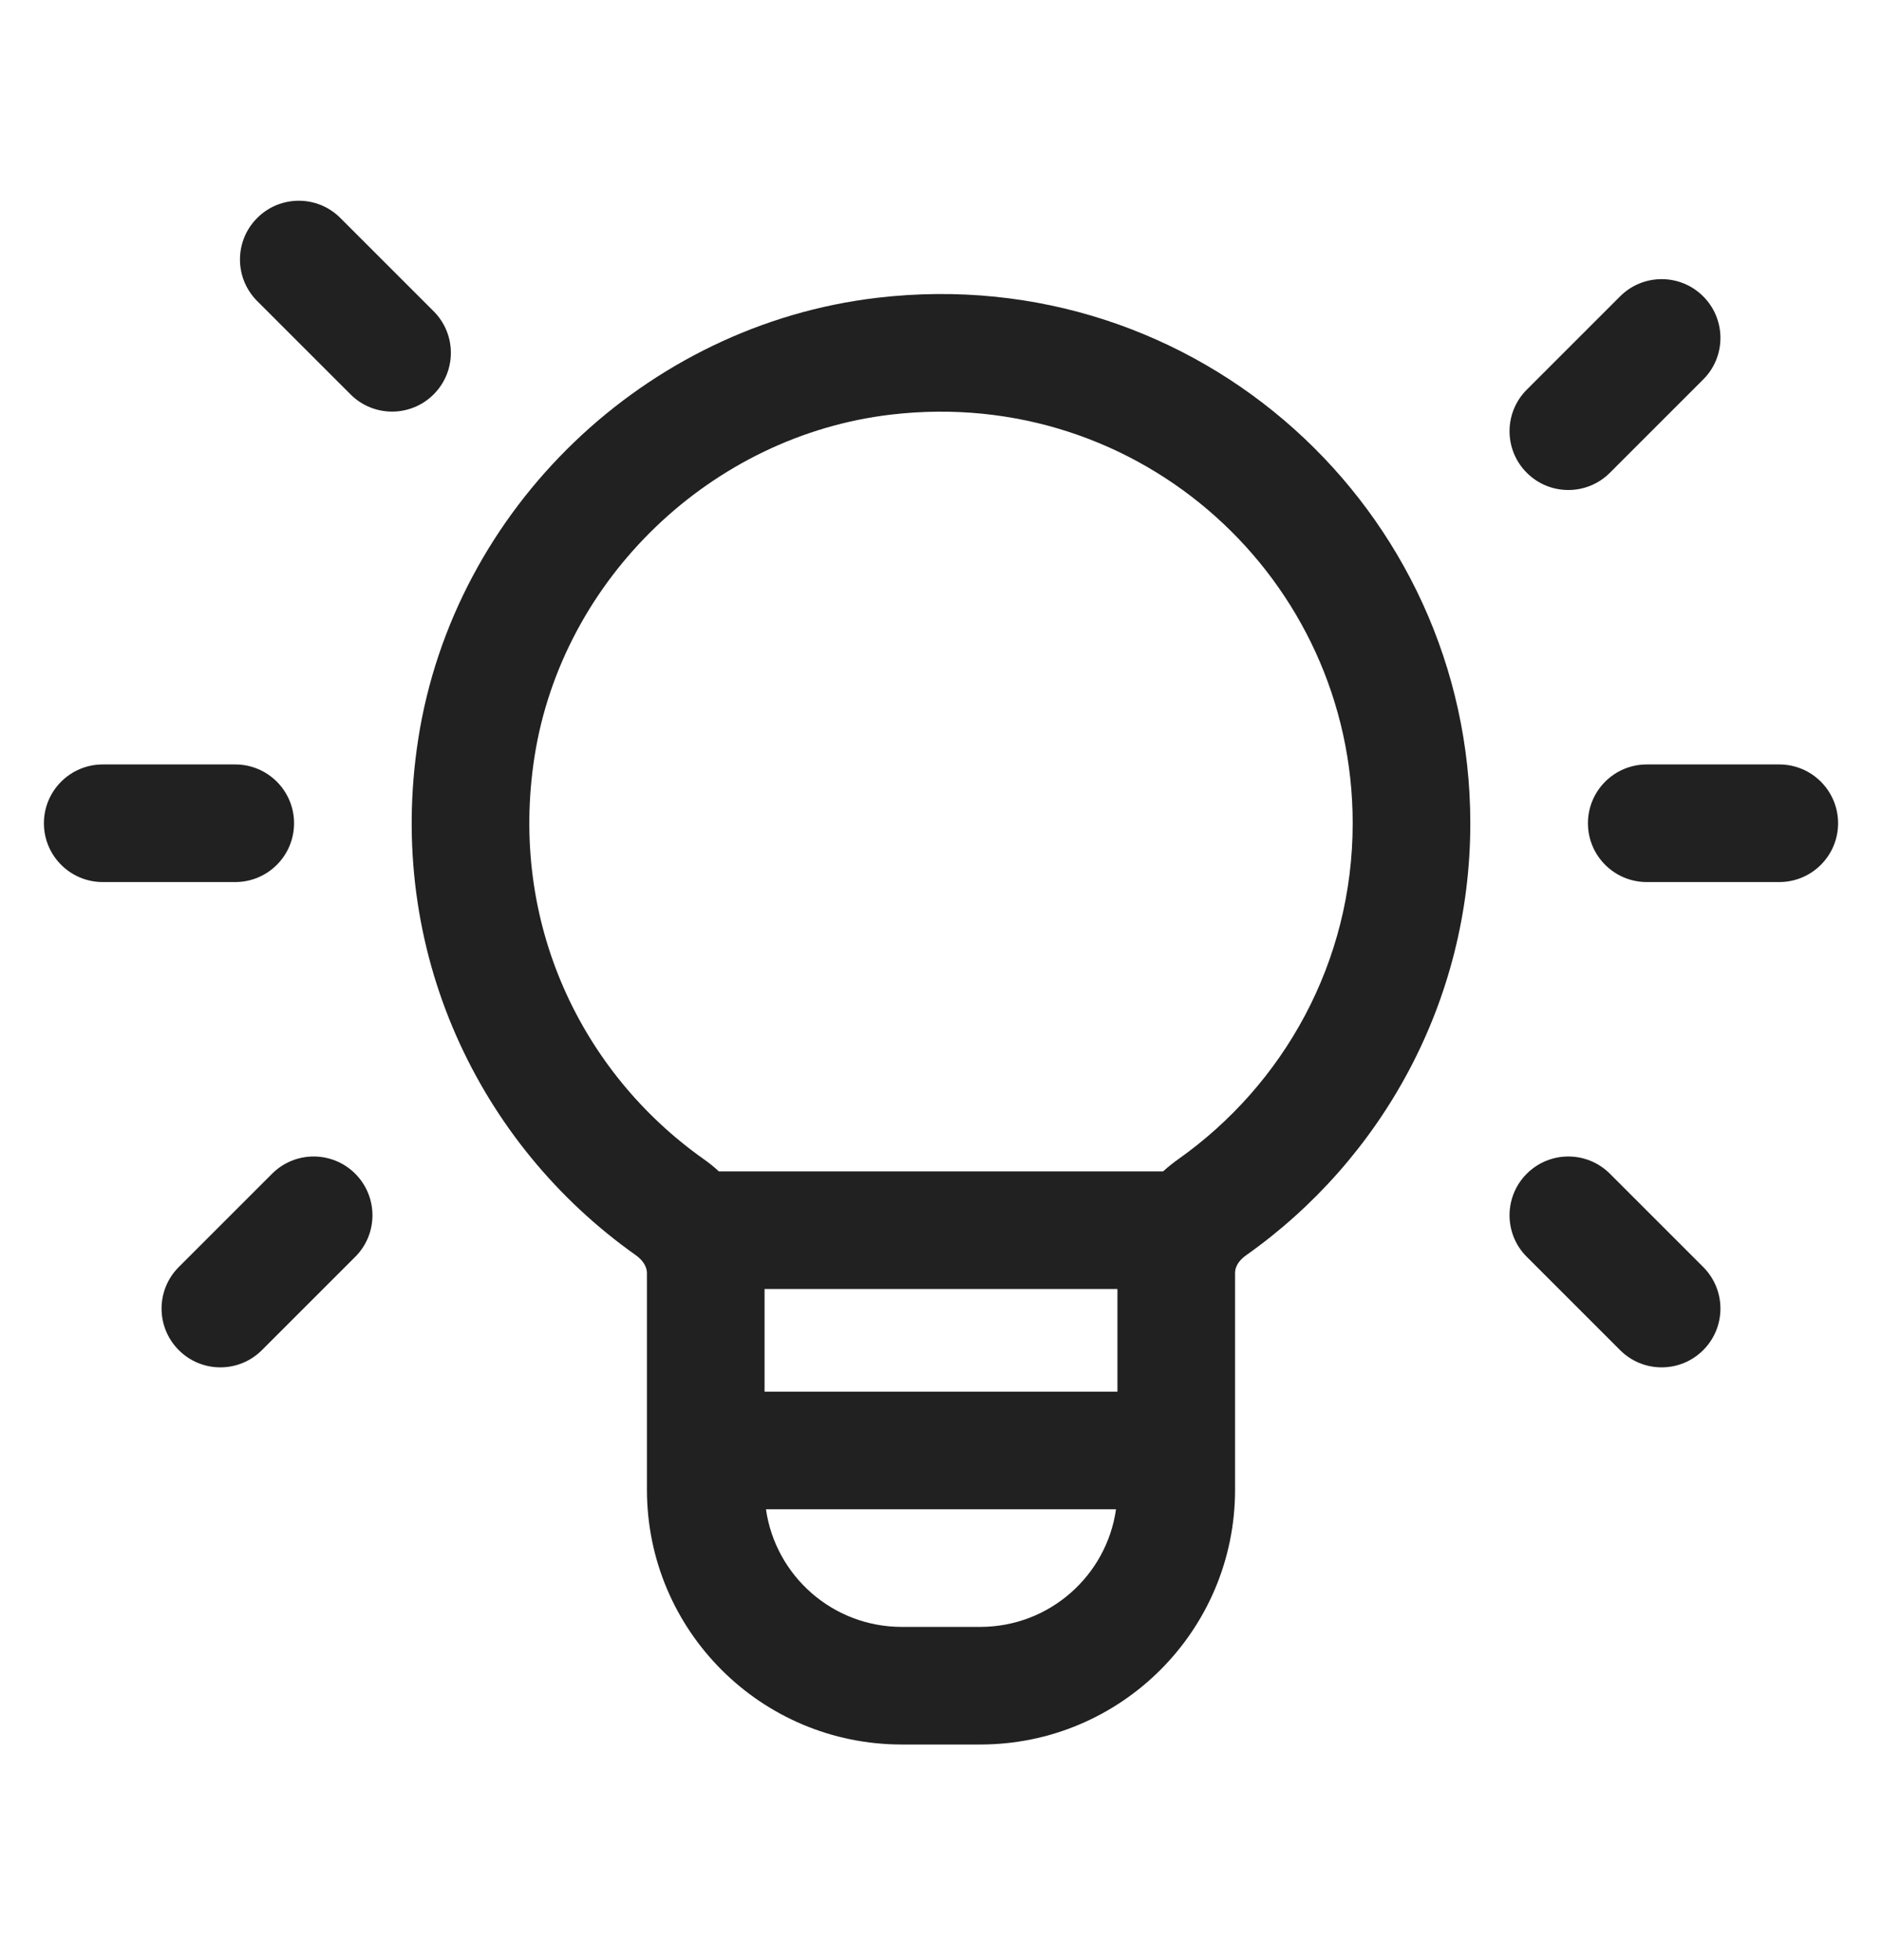
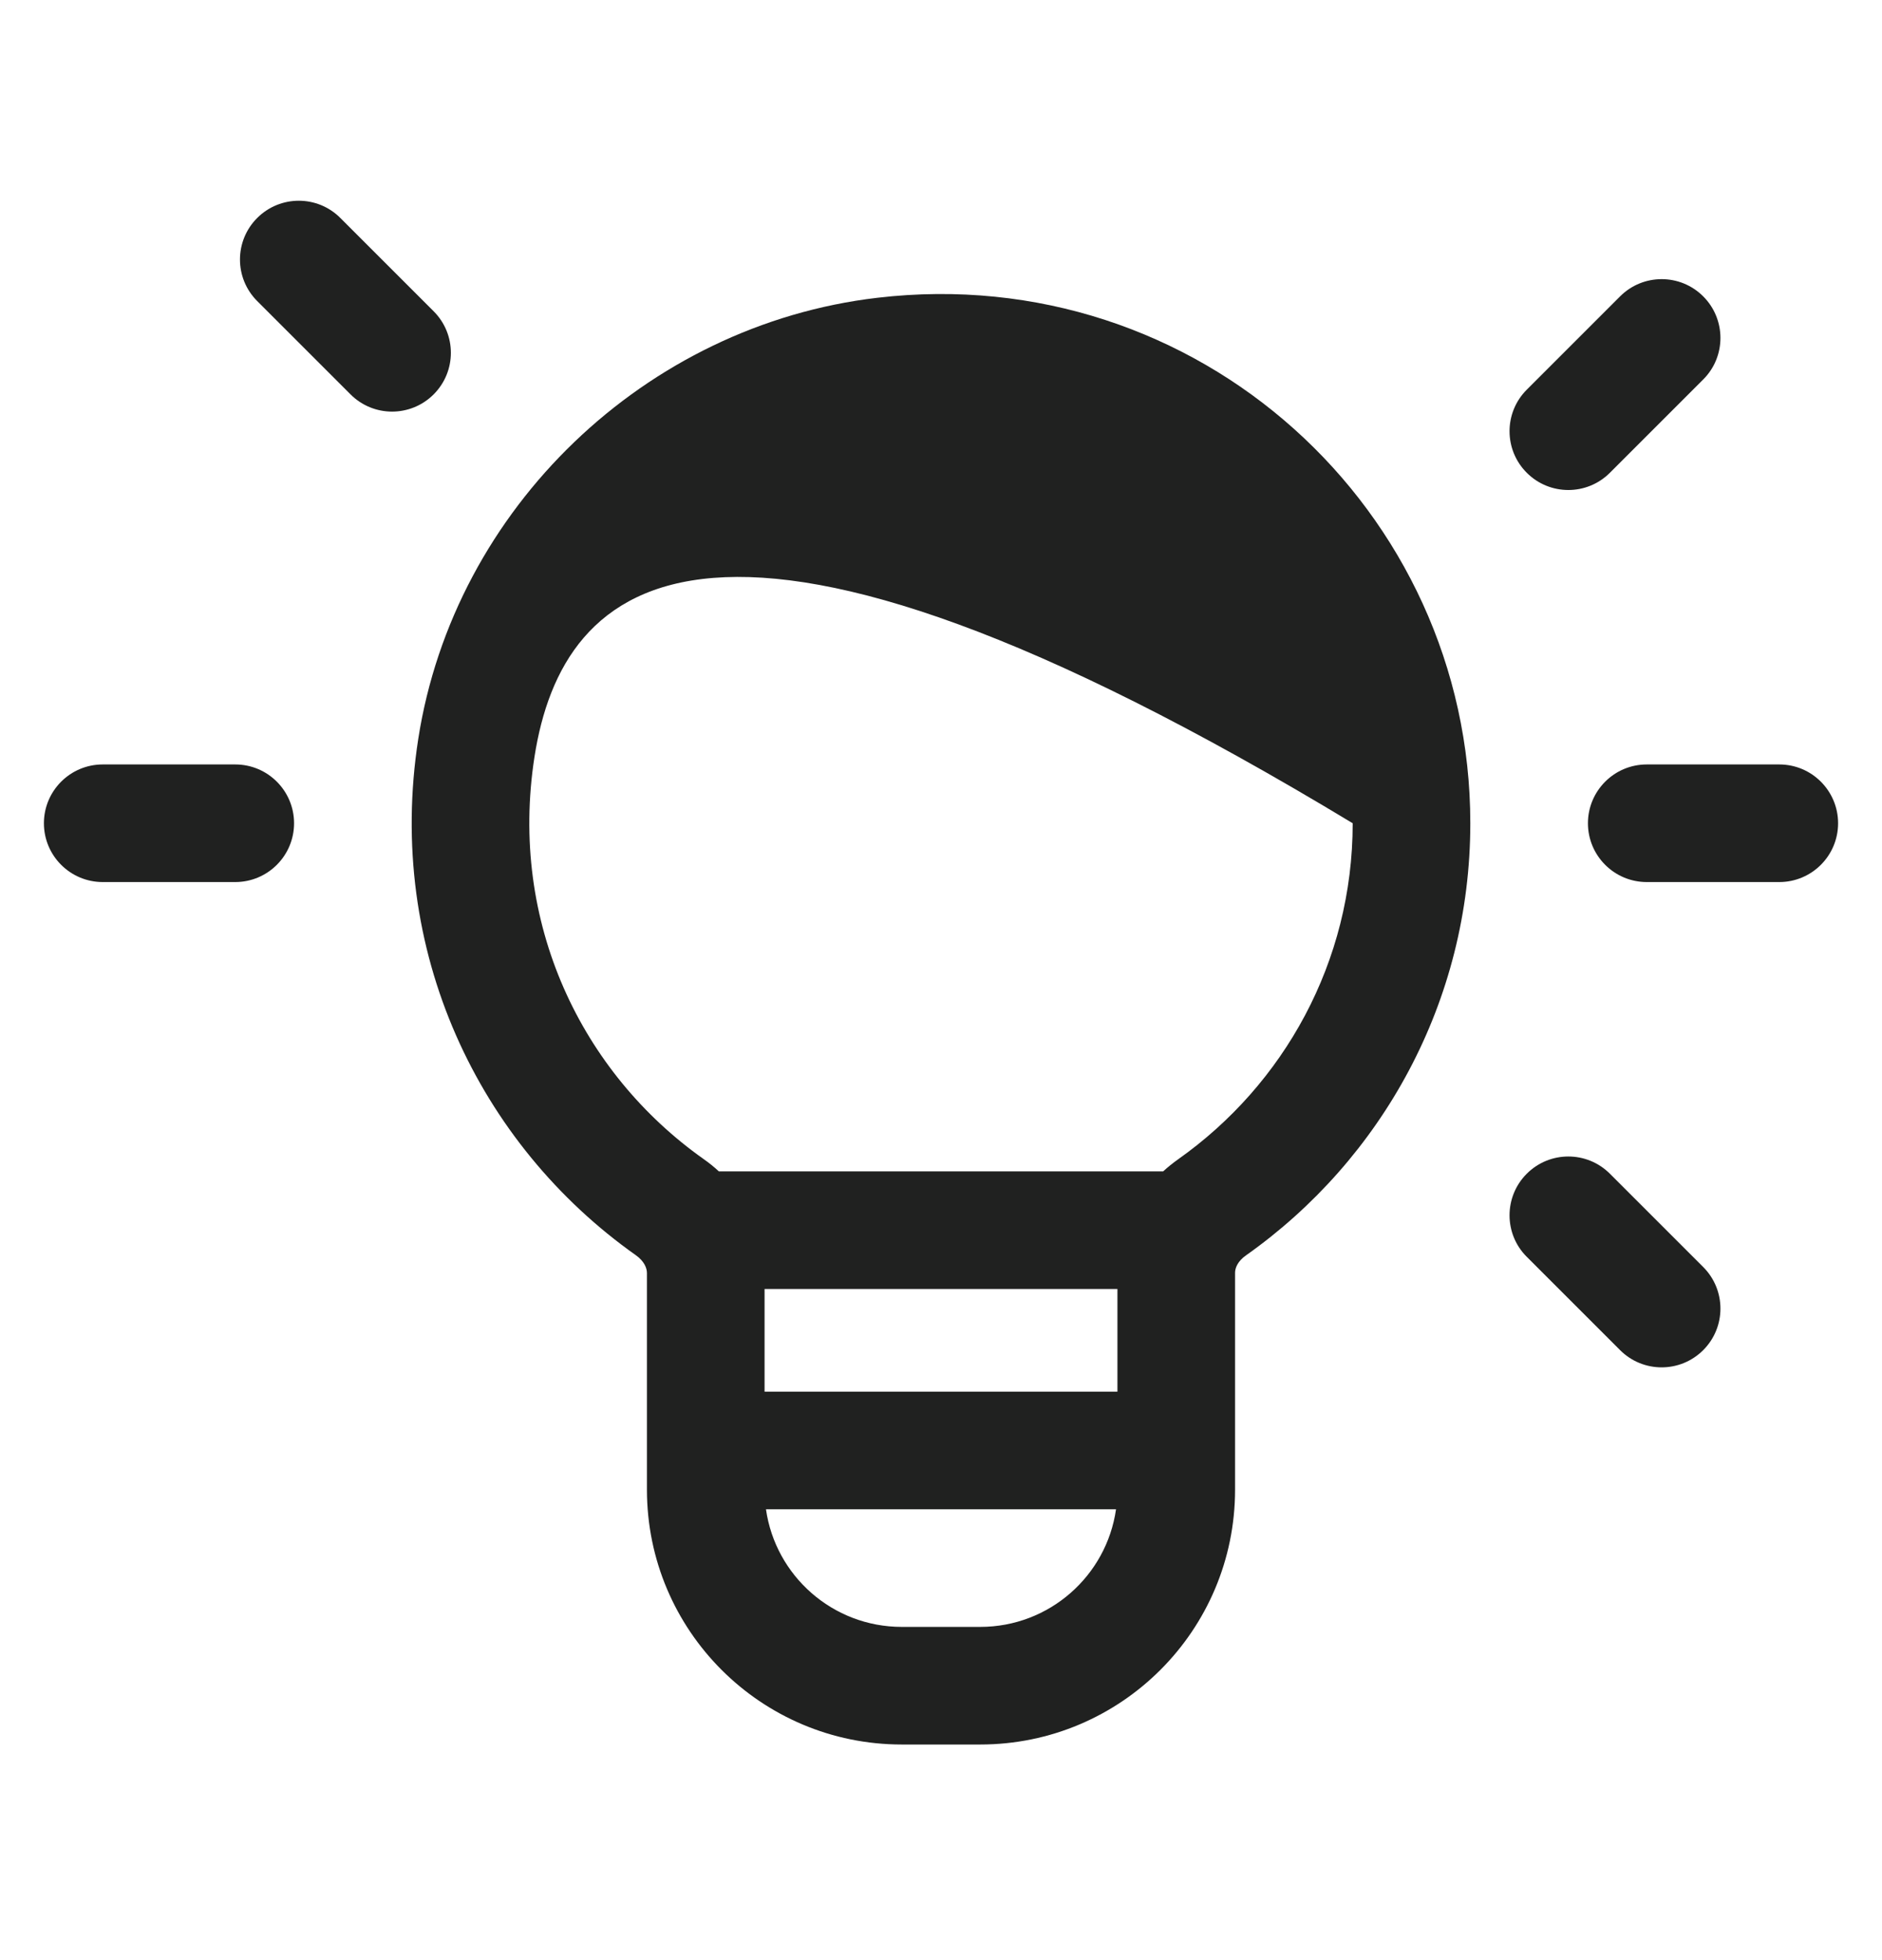
<svg xmlns="http://www.w3.org/2000/svg" width="24" height="25" viewBox="0 0 24 25" fill="none">
  <path d="M4.34 2.78C4.048 2.487 3.573 2.487 3.28 2.78C2.987 3.073 2.987 3.547 3.28 3.84L4.47 5.03C4.763 5.323 5.237 5.323 5.53 5.03C5.823 4.737 5.823 4.263 5.53 3.97L4.34 2.78Z" fill="#202120" />
  <path d="M21.72 4.84C22.013 4.548 22.013 4.073 21.72 3.78C21.427 3.487 20.953 3.487 20.66 3.78L19.47 4.97C19.177 5.263 19.177 5.737 19.47 6.03C19.763 6.323 20.237 6.323 20.53 6.03L21.72 4.84Z" fill="#202120" />
-   <path fill-rule="evenodd" clip-rule="evenodd" d="M8.25 18.51V19C8.25 20.795 9.705 22.25 11.5 22.25H12.5C14.295 22.25 15.75 20.795 15.75 19V16.233C15.75 16.175 15.781 16.087 15.89 16.011C17.616 14.791 18.75 12.78 18.75 10.5C18.75 6.505 15.277 3.318 11.188 3.798C8.234 4.144 5.792 6.481 5.334 9.423C4.913 12.131 6.112 14.598 8.108 16.009C8.217 16.086 8.25 16.175 8.25 16.237V18.49C8.25 18.494 8.25 18.497 8.25 18.5C8.25 18.503 8.25 18.506 8.25 18.51ZM17.25 10.5C17.25 7.392 14.55 4.914 11.363 5.288C9.074 5.556 7.17 7.381 6.816 9.653C6.487 11.769 7.418 13.684 8.974 14.784C9.041 14.831 9.106 14.883 9.167 14.94H14.833C14.894 14.884 14.958 14.833 15.024 14.786C16.372 13.833 17.25 12.27 17.25 10.5ZM9.75 17.75V16.44H14.25V17.75H9.75ZM9.768 19.25H14.232C14.111 20.098 13.382 20.75 12.5 20.75H11.5C10.618 20.75 9.889 20.098 9.768 19.25Z" fill="#202120" />
-   <path d="M4.53 14.97C4.823 15.263 4.823 15.738 4.53 16.03L3.34 17.22C3.047 17.513 2.573 17.513 2.28 17.22C1.987 16.927 1.987 16.453 2.28 16.16L3.47 14.97C3.763 14.677 4.237 14.677 4.53 14.97Z" fill="#202120" />
+   <path fill-rule="evenodd" clip-rule="evenodd" d="M8.25 18.51V19C8.25 20.795 9.705 22.25 11.5 22.25H12.5C14.295 22.25 15.75 20.795 15.75 19V16.233C15.75 16.175 15.781 16.087 15.89 16.011C17.616 14.791 18.75 12.78 18.75 10.5C18.75 6.505 15.277 3.318 11.188 3.798C8.234 4.144 5.792 6.481 5.334 9.423C4.913 12.131 6.112 14.598 8.108 16.009C8.217 16.086 8.25 16.175 8.25 16.237V18.49C8.25 18.494 8.25 18.497 8.25 18.5C8.25 18.503 8.25 18.506 8.25 18.51ZM17.25 10.5C9.074 5.556 7.17 7.381 6.816 9.653C6.487 11.769 7.418 13.684 8.974 14.784C9.041 14.831 9.106 14.883 9.167 14.94H14.833C14.894 14.884 14.958 14.833 15.024 14.786C16.372 13.833 17.25 12.27 17.25 10.5ZM9.75 17.75V16.44H14.25V17.75H9.75ZM9.768 19.25H14.232C14.111 20.098 13.382 20.75 12.5 20.75H11.5C10.618 20.75 9.889 20.098 9.768 19.25Z" fill="#202120" />
  <path d="M19.47 14.97C19.763 14.677 20.237 14.677 20.53 14.97L21.72 16.16C22.013 16.453 22.013 16.927 21.72 17.22C21.427 17.513 20.953 17.513 20.66 17.22L19.47 16.03C19.177 15.738 19.177 15.263 19.47 14.97Z" fill="#202120" />
  <path d="M21 9.75C20.586 9.75 20.25 10.086 20.25 10.5C20.25 10.914 20.586 11.25 21 11.25H22.69C23.104 11.25 23.44 10.914 23.44 10.5C23.44 10.086 23.104 9.75 22.69 9.75H21Z" fill="#202120" />
  <path d="M0.56 10.5C0.56 10.086 0.896 9.75 1.31 9.75H3C3.414 9.75 3.75 10.086 3.75 10.5C3.75 10.914 3.414 11.25 3 11.25H1.31C0.896 11.25 0.56 10.914 0.56 10.5Z" fill="#202120" />
</svg>